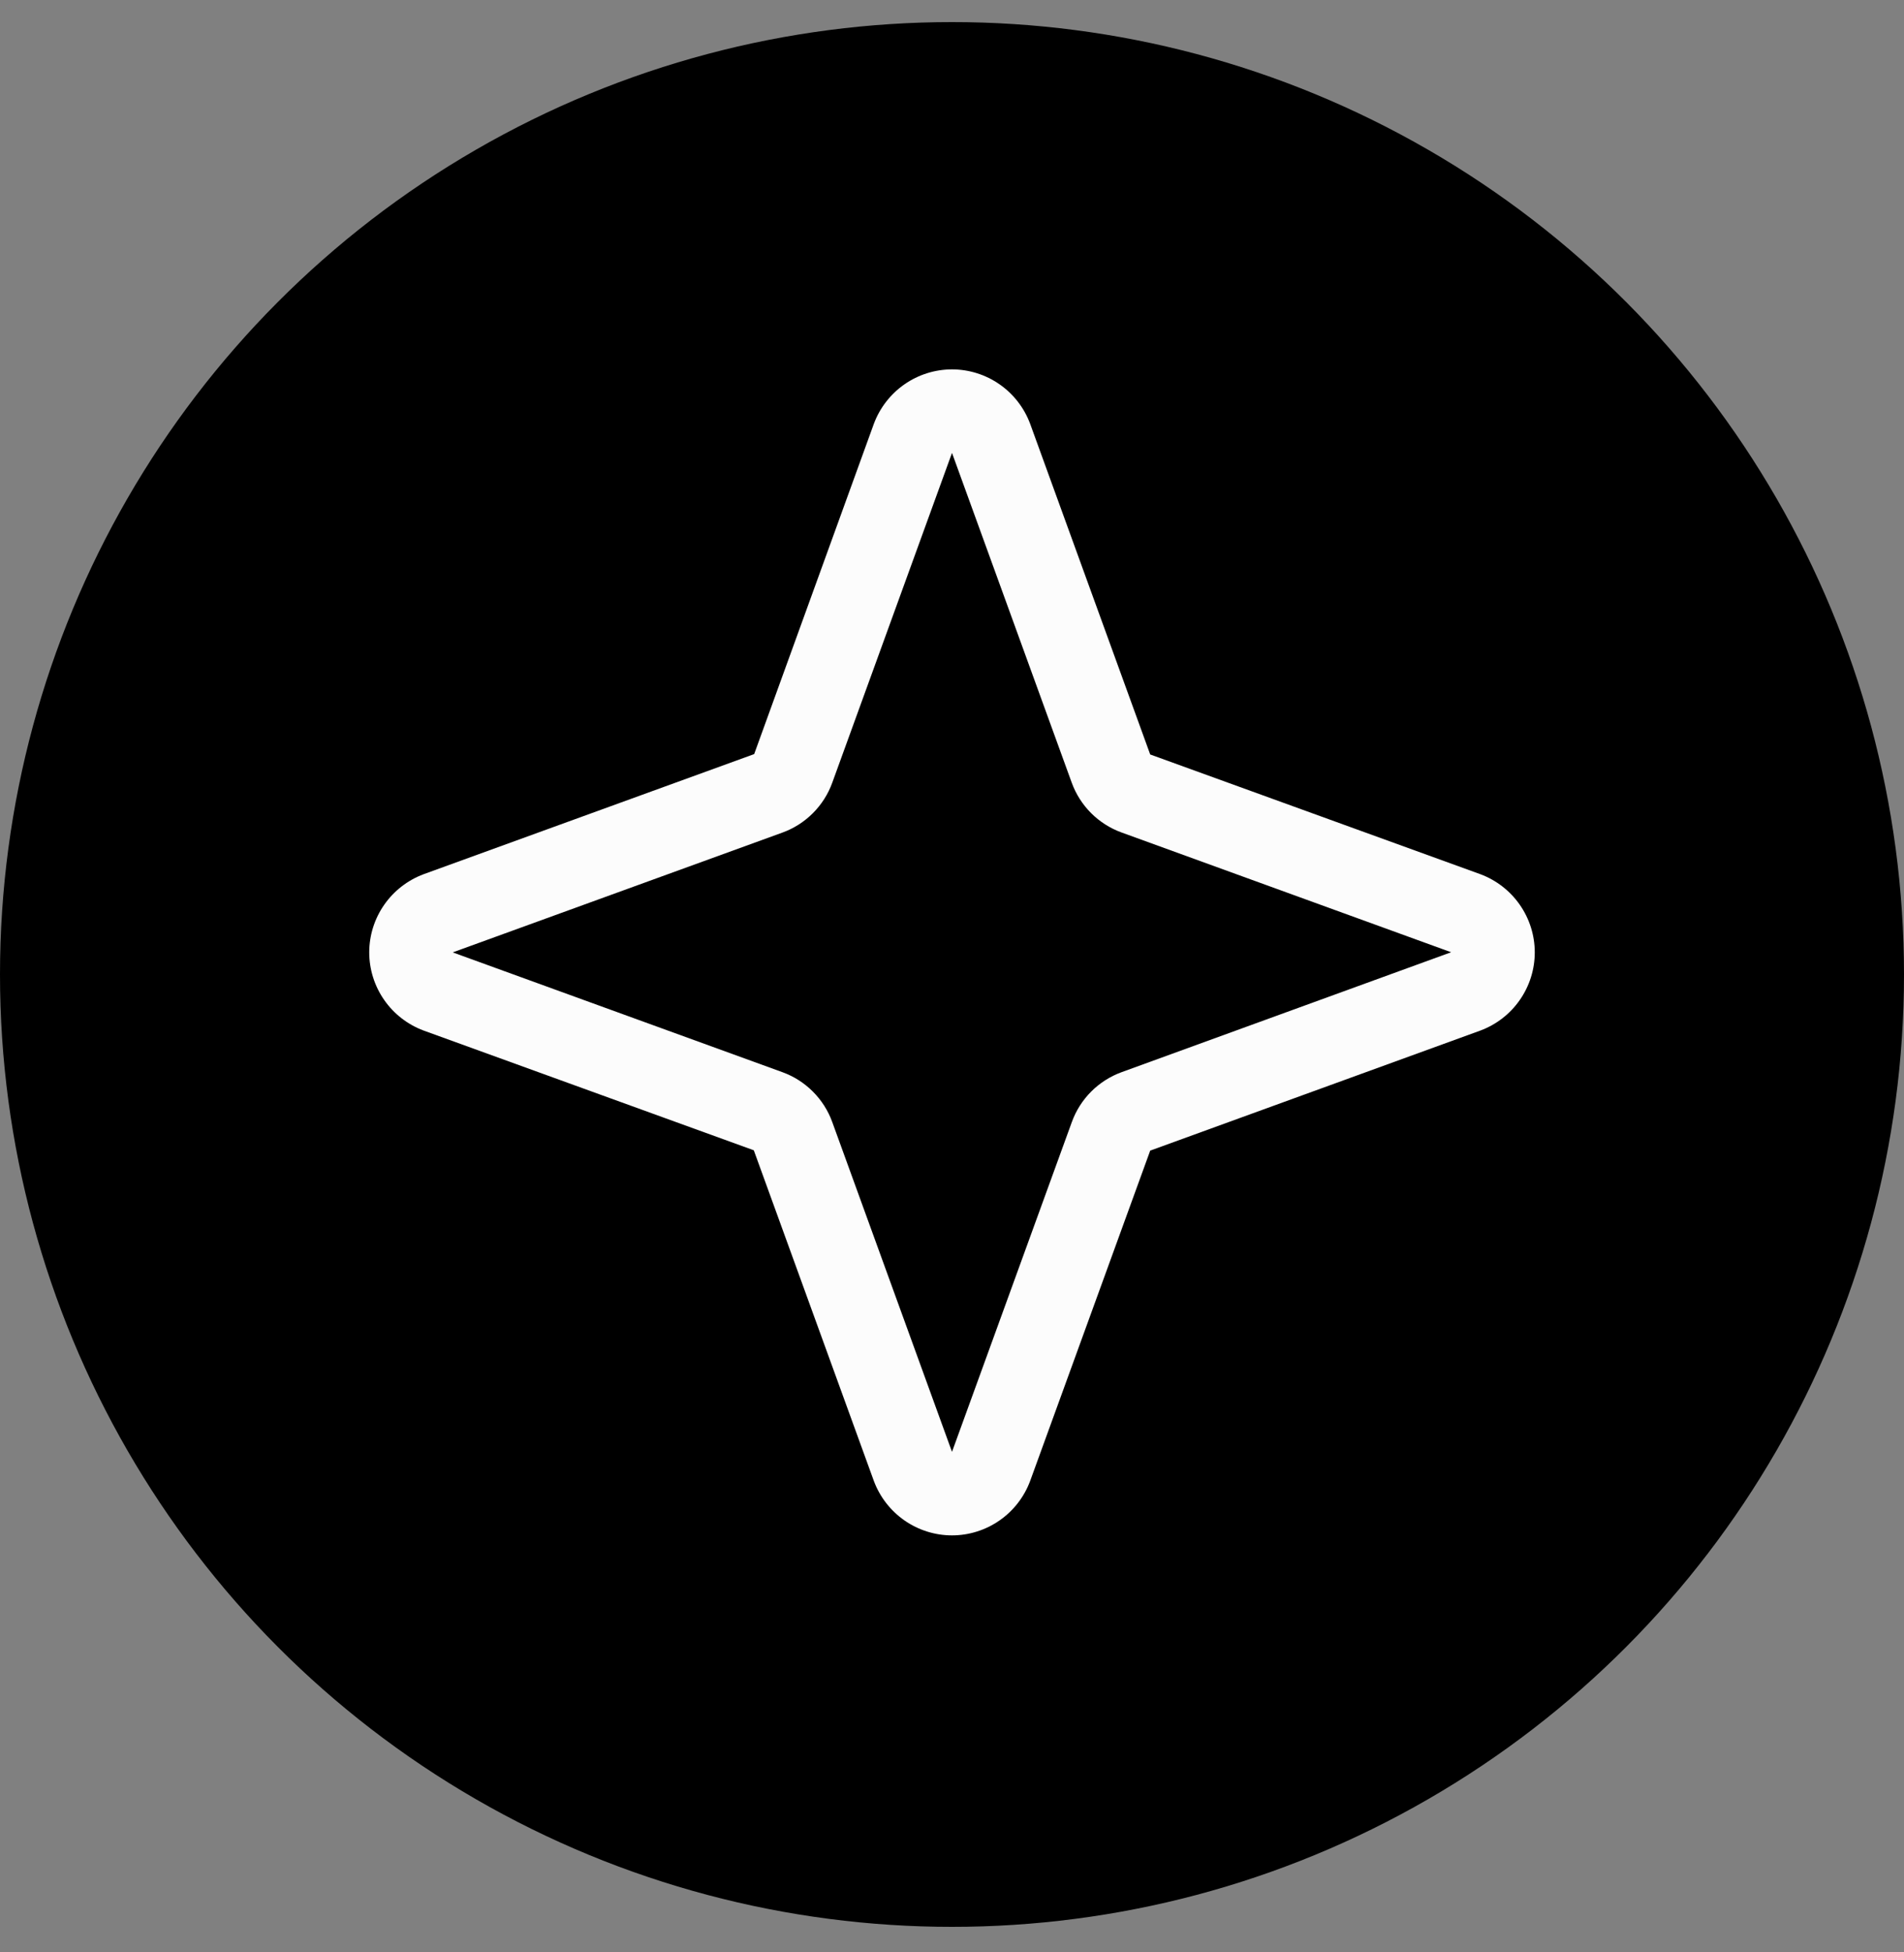
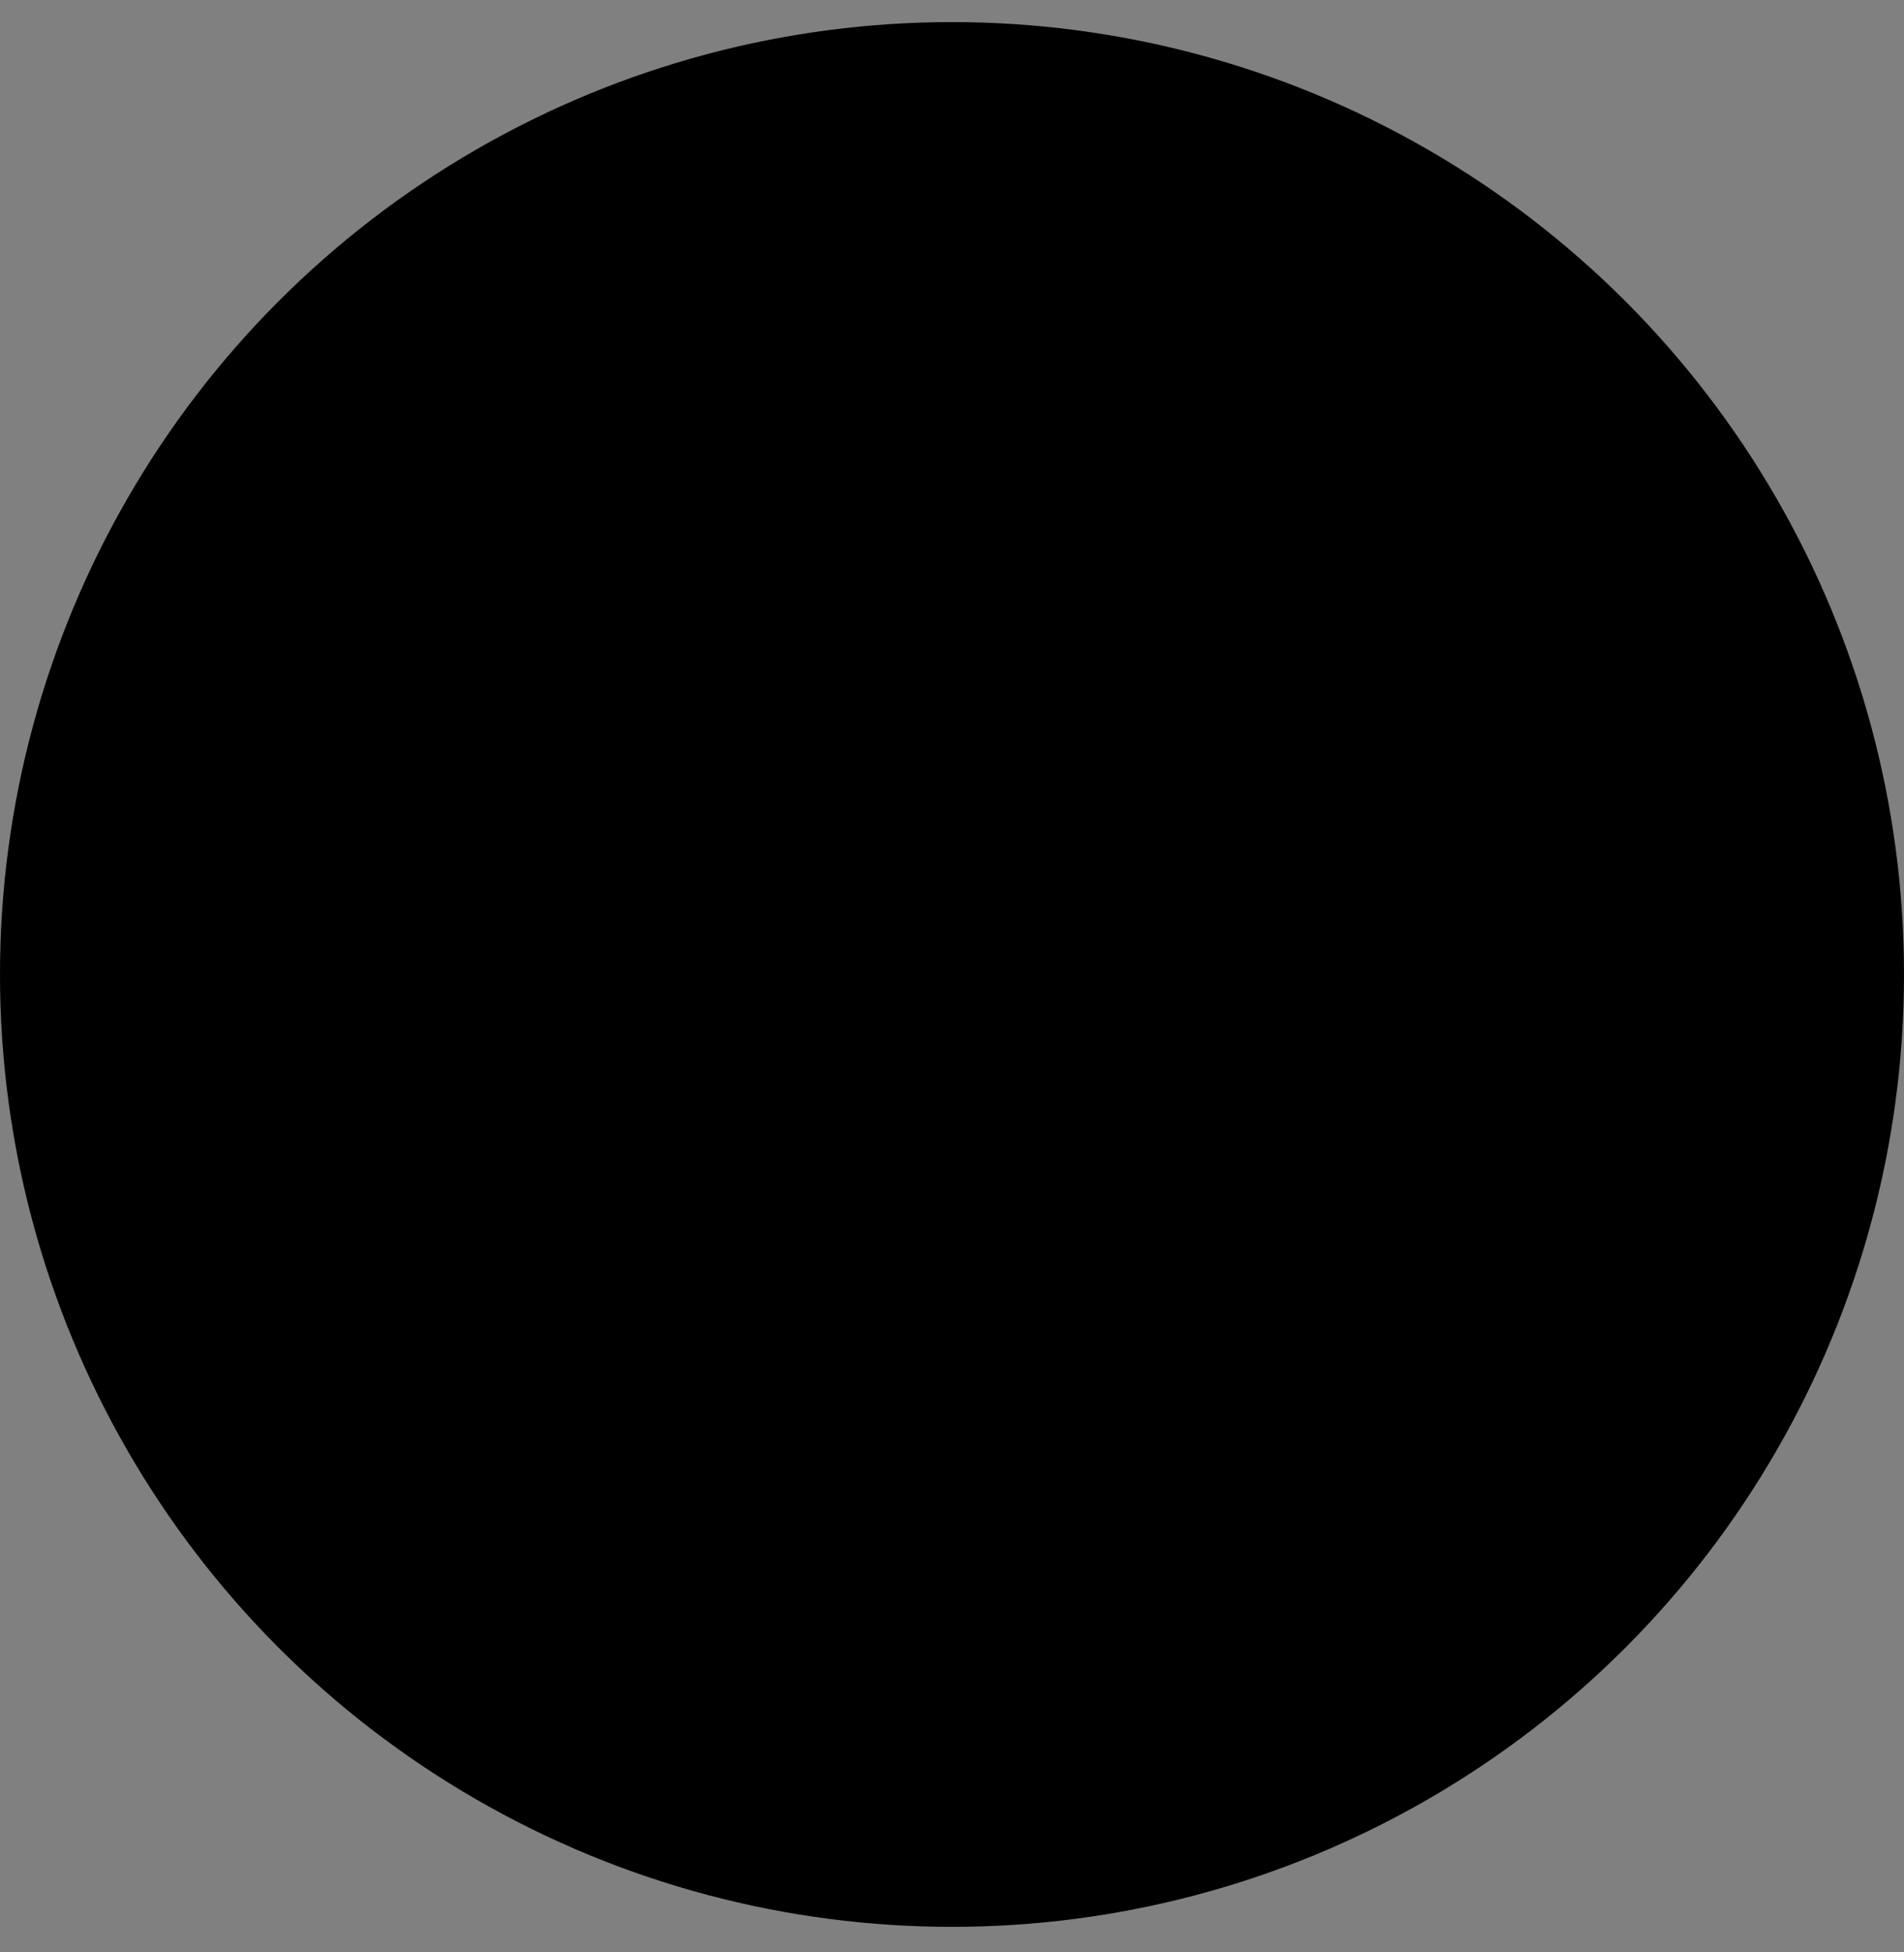
<svg xmlns="http://www.w3.org/2000/svg" width="40" height="41" viewBox="0 0 40 41" fill="none">
  <rect x="0" y="0" width="40" height="41" fill="#808080" stroke="none" />
  <circle cx="20" cy="20.464" r="20" fill="black" />
-   <path d="M31.102 18.359L24.164 15.844L21.641 8.898C21.516 8.564 21.293 8.275 20.999 8.071C20.706 7.867 20.357 7.757 20 7.757C19.643 7.757 19.294 7.867 19.001 8.071C18.708 8.275 18.484 8.564 18.359 8.898L15.844 15.836L8.898 18.359C8.564 18.484 8.275 18.708 8.071 19.001C7.867 19.294 7.757 19.643 7.757 20C7.757 20.357 7.867 20.706 8.071 20.999C8.275 21.293 8.564 21.516 8.898 21.641L15.836 24.156L18.359 31.102C18.484 31.436 18.708 31.725 19.001 31.929C19.294 32.133 19.643 32.243 20 32.243C20.357 32.243 20.706 32.133 20.999 31.929C21.293 31.725 21.516 31.436 21.641 31.102L24.164 24.163L31.102 21.641C31.436 21.516 31.725 21.293 31.929 20.999C32.133 20.706 32.243 20.357 32.243 20C32.243 19.643 32.133 19.294 31.929 19.001C31.725 18.708 31.436 18.484 31.102 18.359ZM23.562 22.516C23.323 22.603 23.105 22.742 22.925 22.922C22.745 23.102 22.606 23.32 22.519 23.559L20 30.489L17.484 23.562C17.397 23.322 17.258 23.104 17.077 22.923C16.896 22.742 16.678 22.603 16.438 22.516L9.511 20L16.438 17.484C16.678 17.397 16.896 17.258 17.077 17.077C17.258 16.896 17.397 16.678 17.484 16.438L20 9.511L22.516 16.438C22.603 16.677 22.742 16.895 22.922 17.075C23.102 17.255 23.32 17.394 23.559 17.481L30.486 19.997L23.562 22.516Z" fill="#FCFCFC" />
</svg>